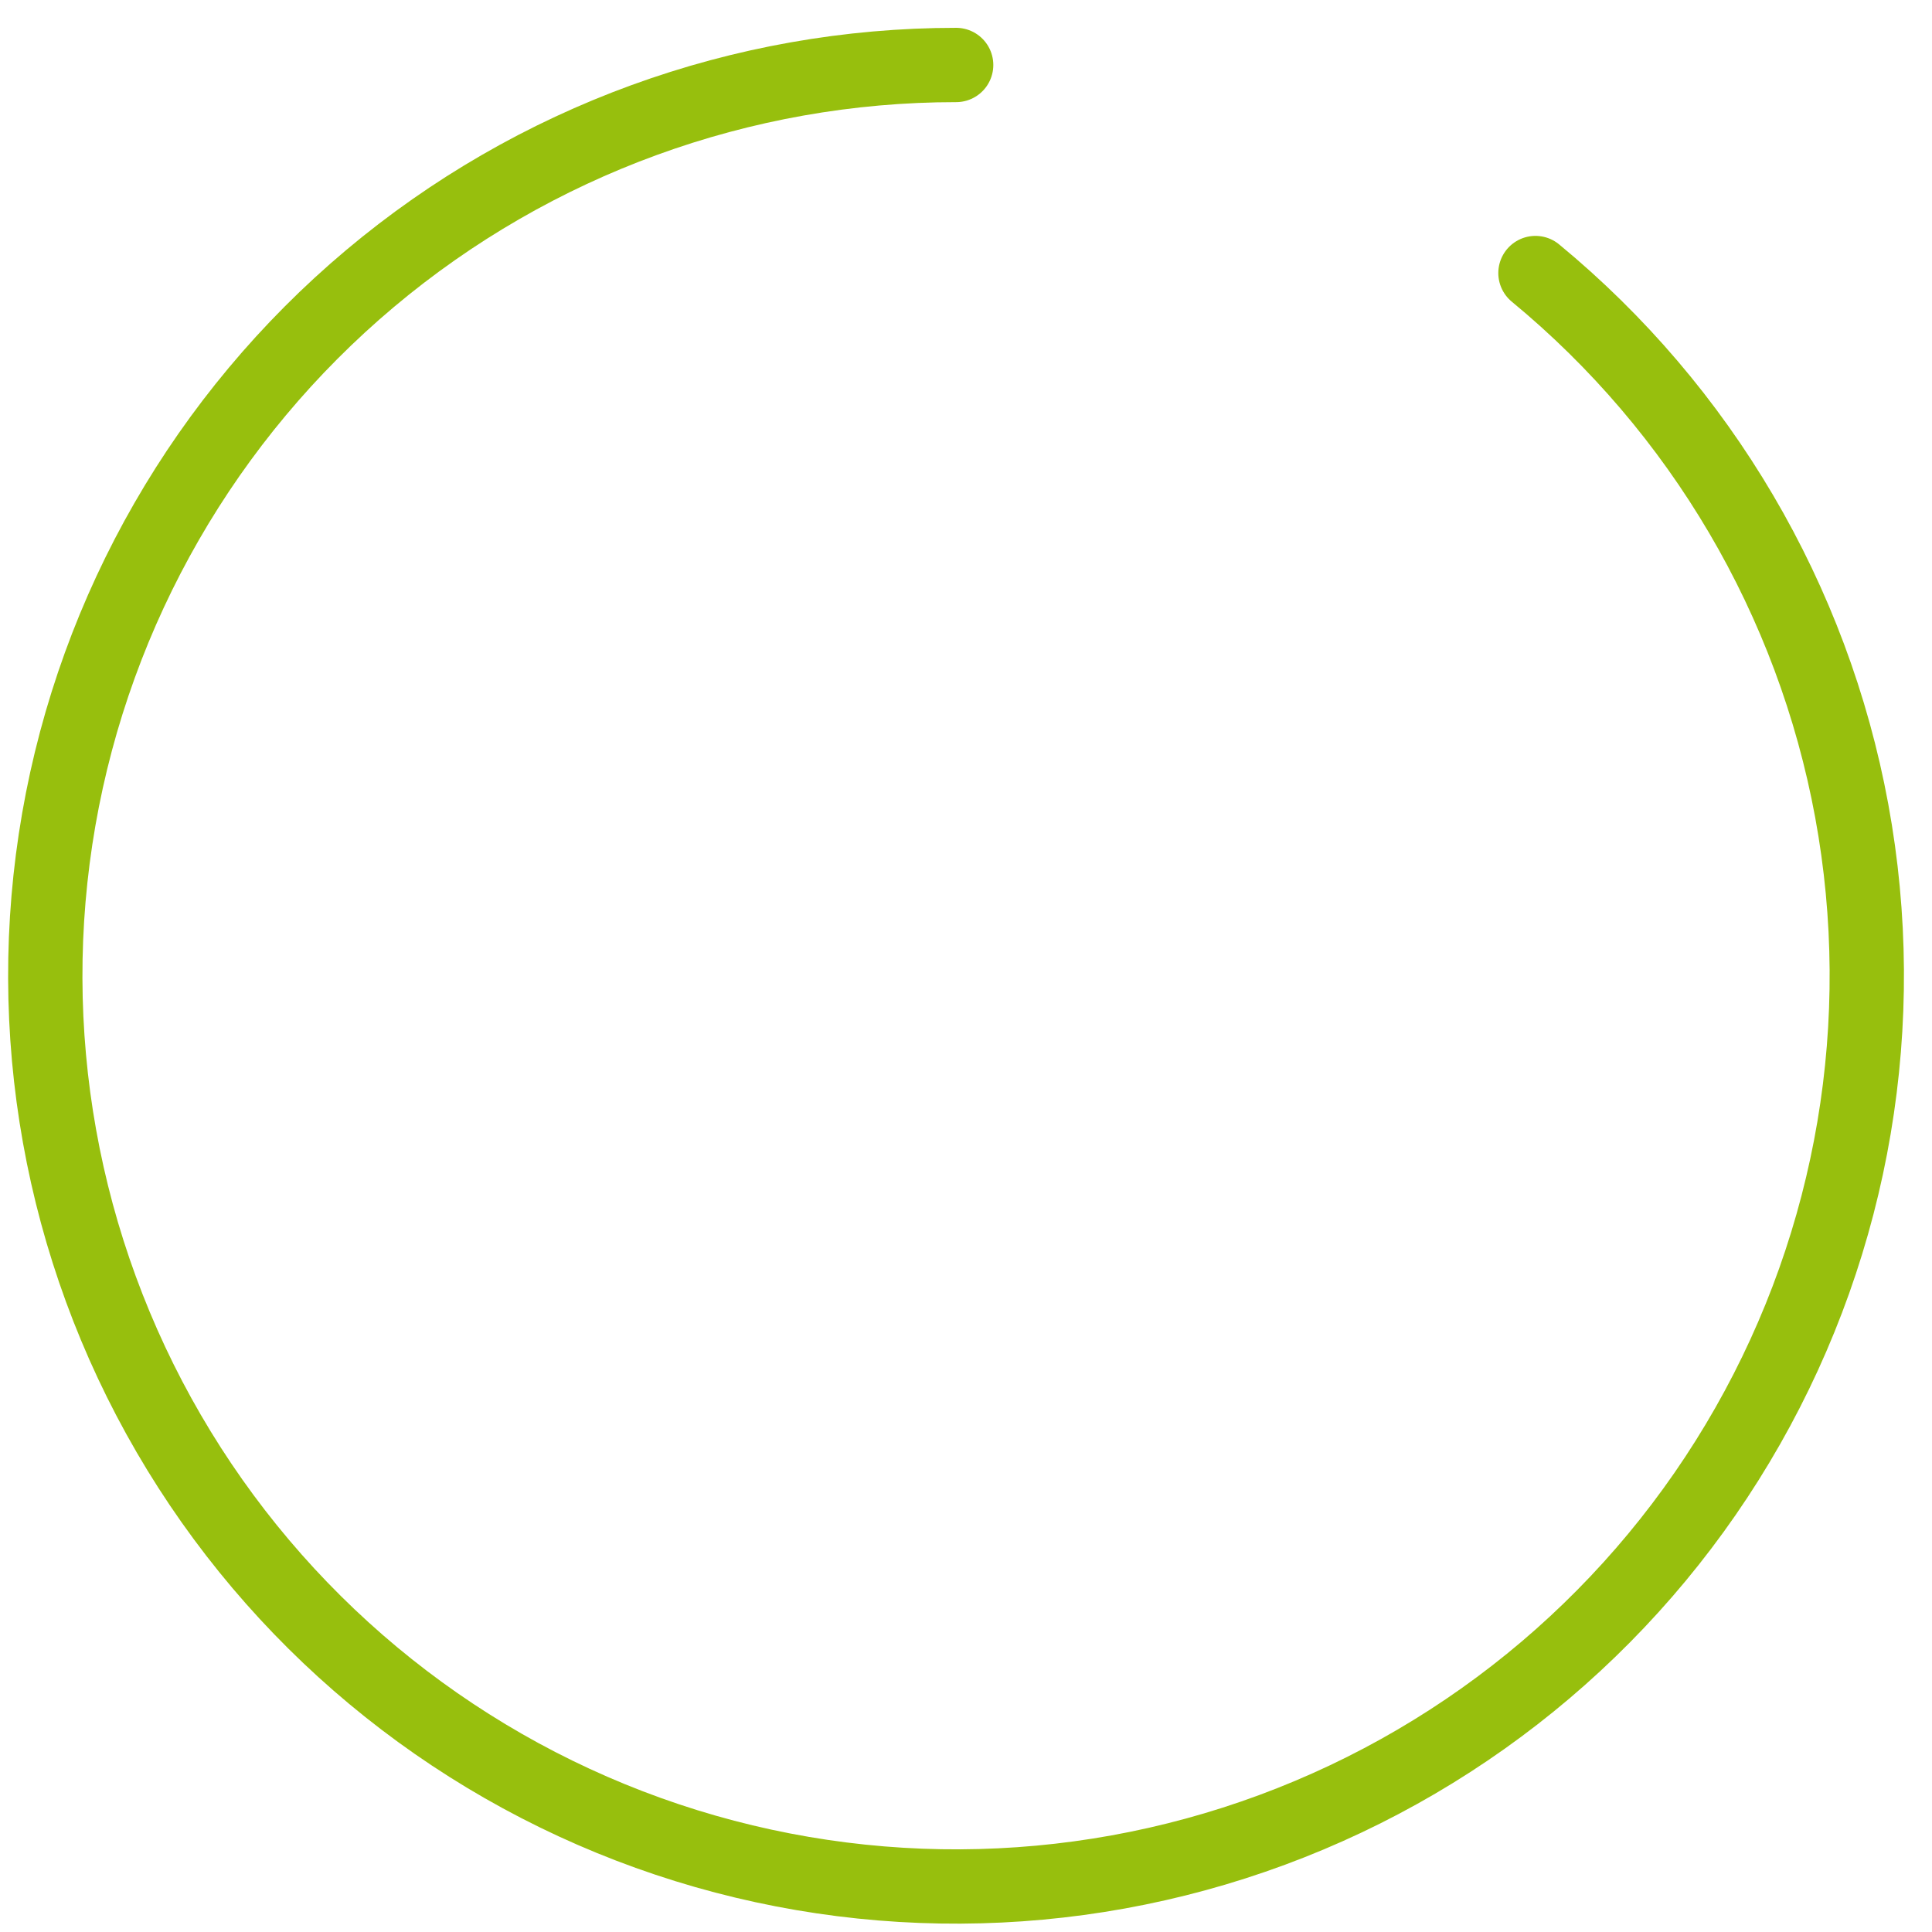
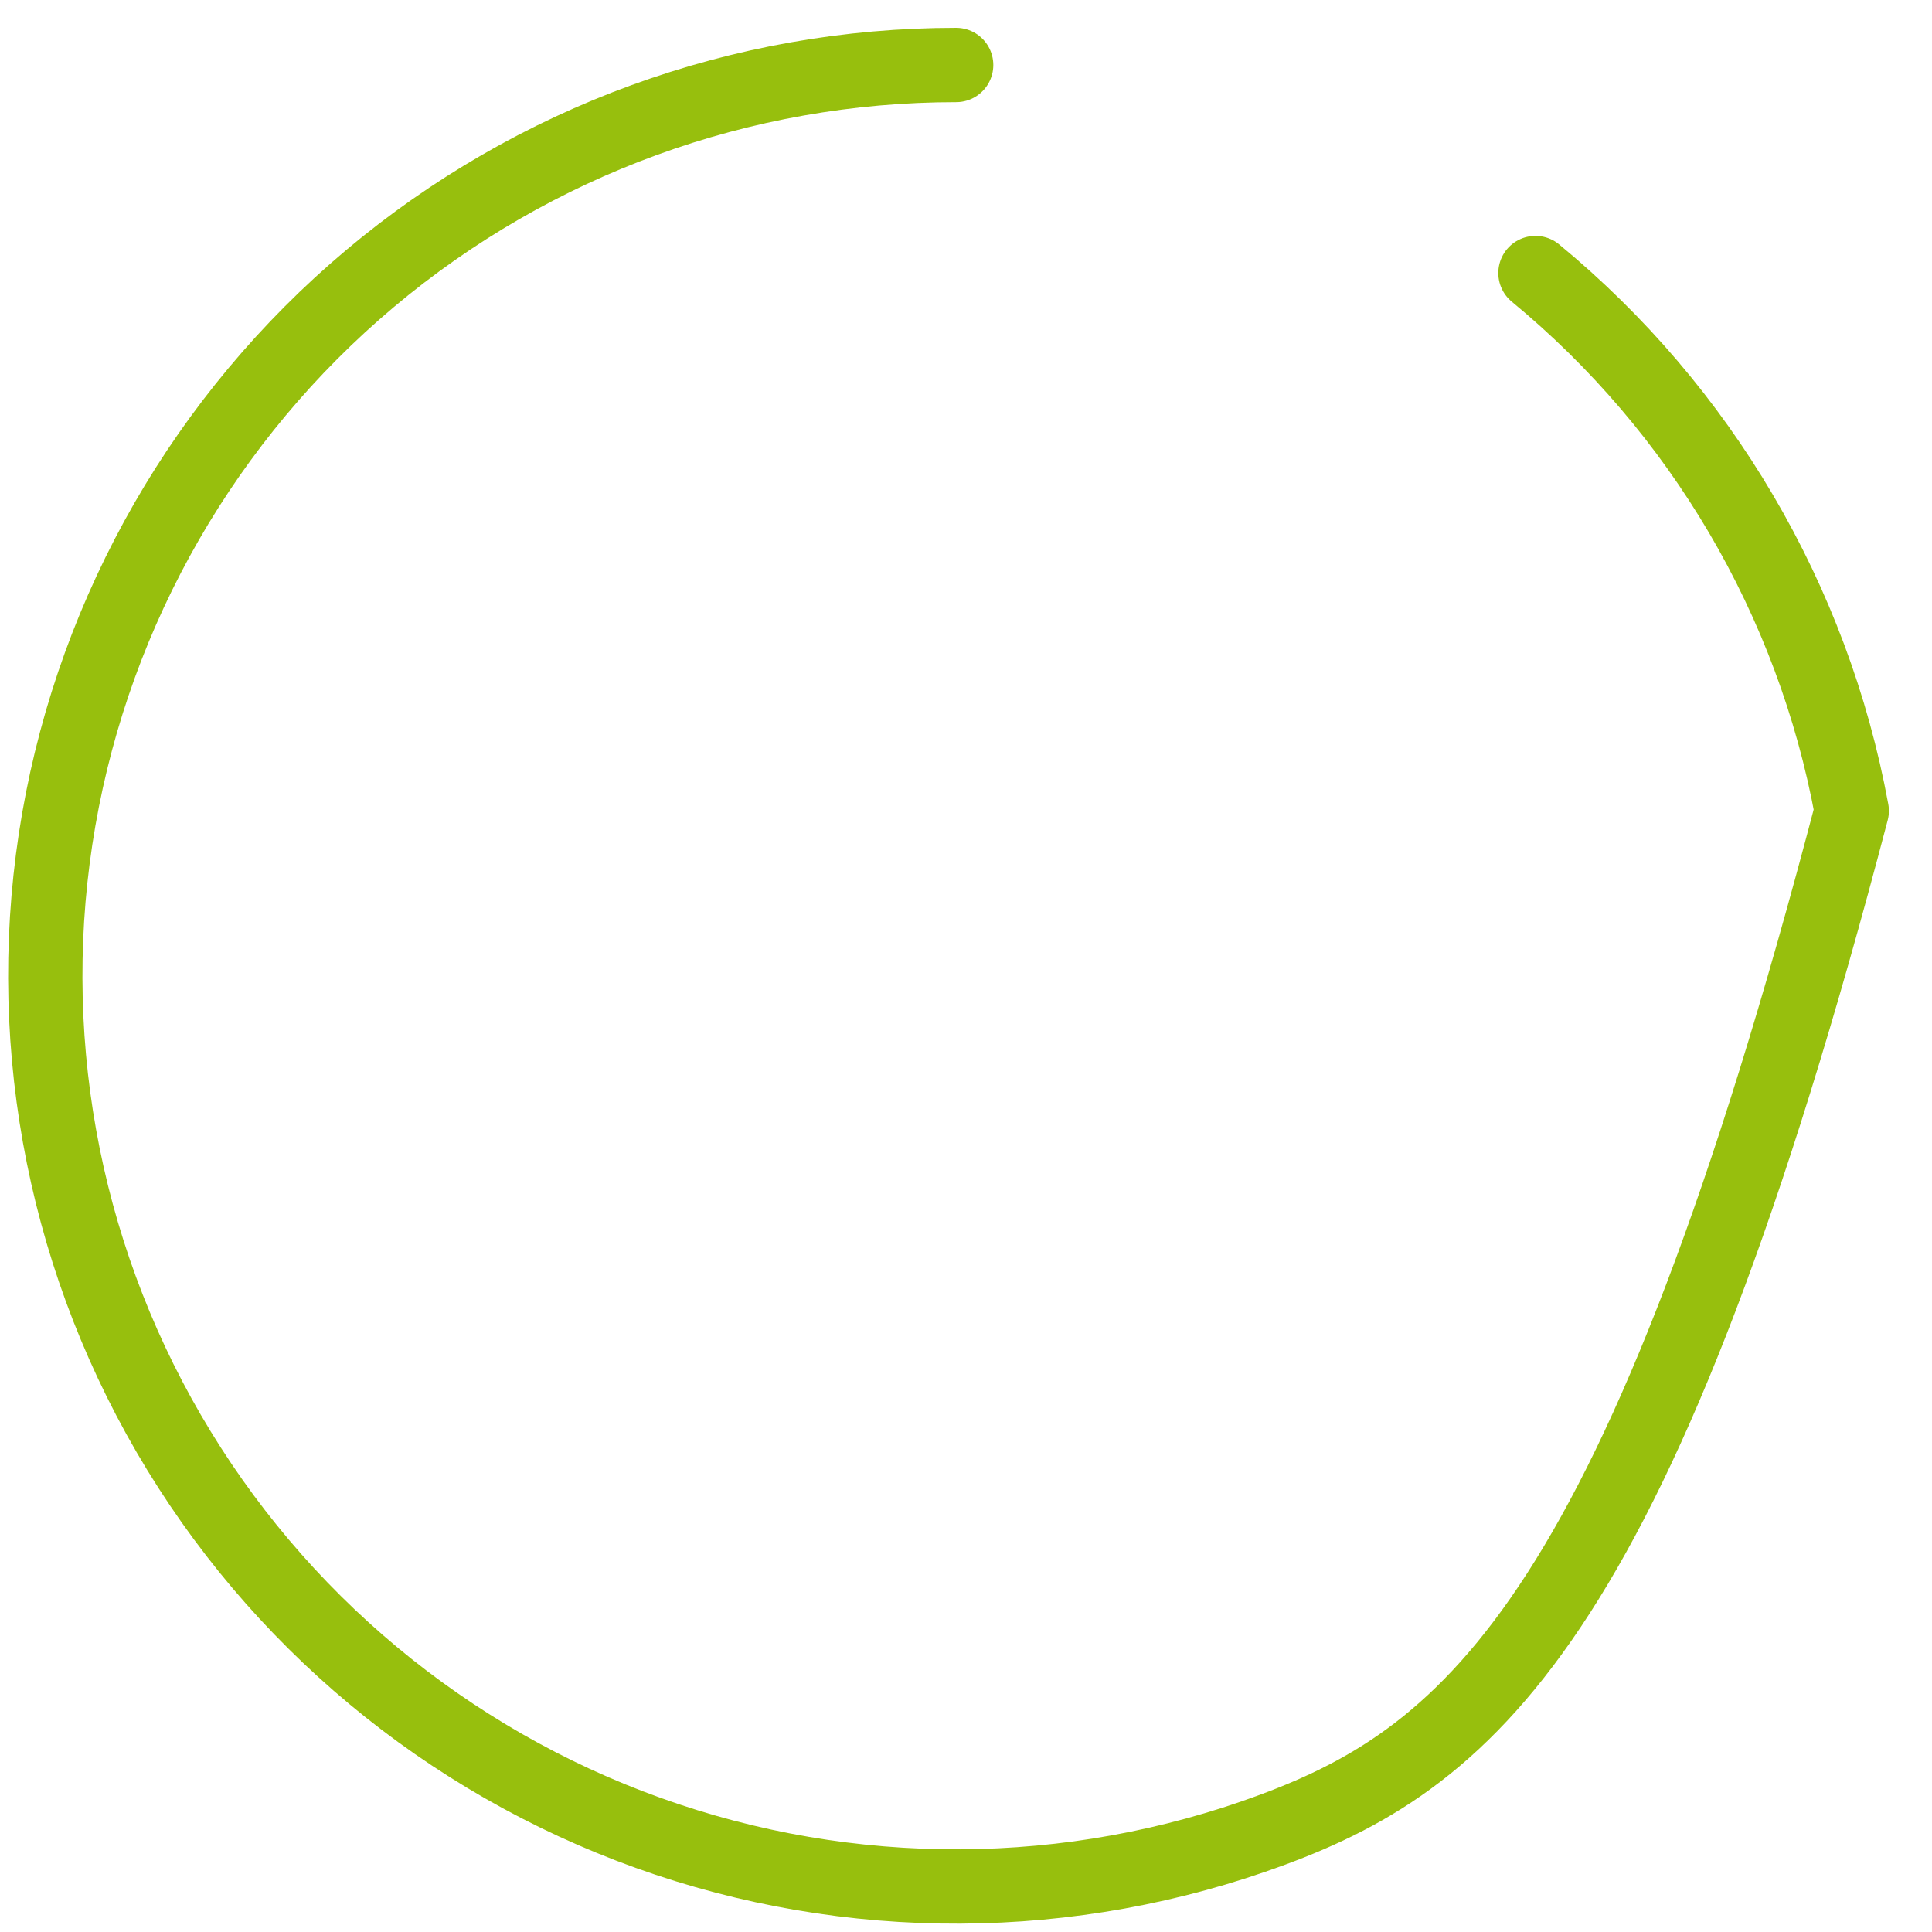
<svg xmlns="http://www.w3.org/2000/svg" width="52" height="52" viewBox="0 0 52 52" fill="none">
-   <path d="M41.327 7.349C45.78 11.021 48.795 16.147 49.84 21.824C50.885 27.501 49.894 33.365 47.039 38.382C44.186 43.4 39.653 47.249 34.239 49.252C28.825 51.255 22.878 51.284 17.446 49.333C12.013 47.381 7.444 43.576 4.542 38.586C1.64 33.596 0.592 27.742 1.582 22.055C2.573 16.369 5.539 11.214 9.957 7.499C14.375 3.785 19.963 1.748 25.735 1.749" stroke="#97BF0D" stroke-width="2" stroke-linecap="round" stroke-linejoin="round" />
+   <path d="M41.327 7.349C45.78 11.021 48.795 16.147 49.84 21.824C44.186 43.4 39.653 47.249 34.239 49.252C28.825 51.255 22.878 51.284 17.446 49.333C12.013 47.381 7.444 43.576 4.542 38.586C1.64 33.596 0.592 27.742 1.582 22.055C2.573 16.369 5.539 11.214 9.957 7.499C14.375 3.785 19.963 1.748 25.735 1.749" stroke="#97BF0D" stroke-width="2" stroke-linecap="round" stroke-linejoin="round" />
</svg>